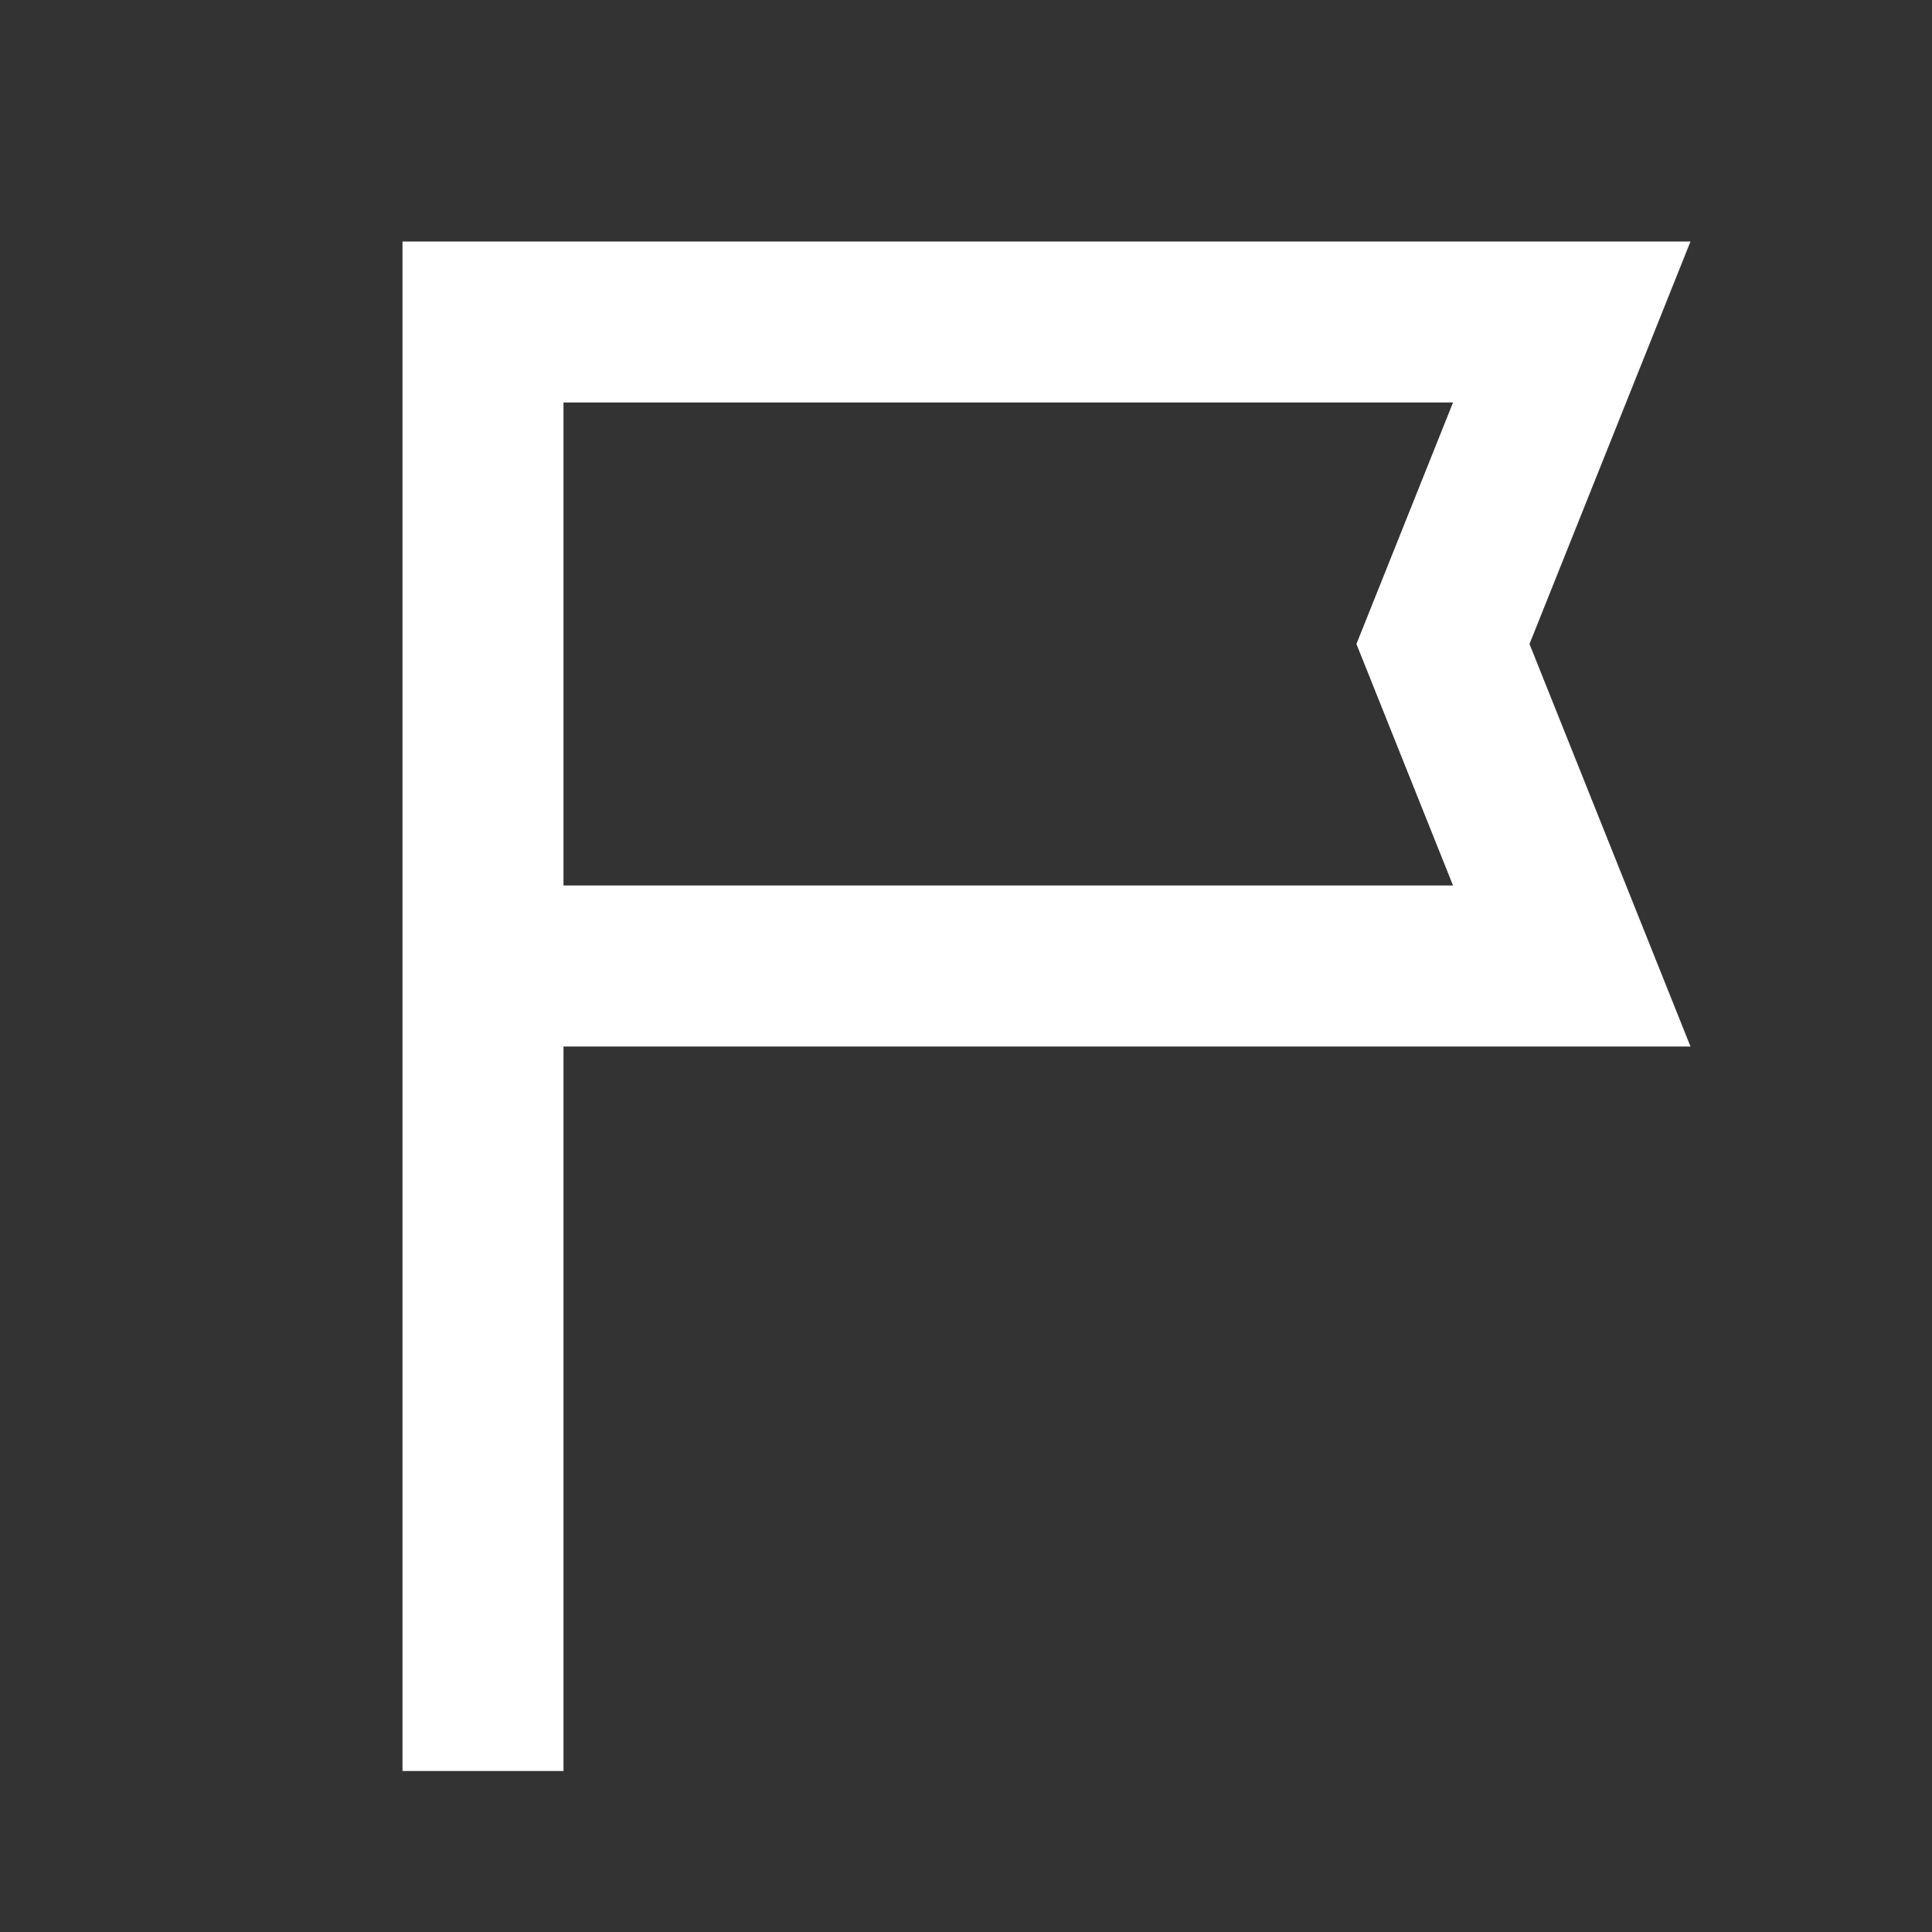
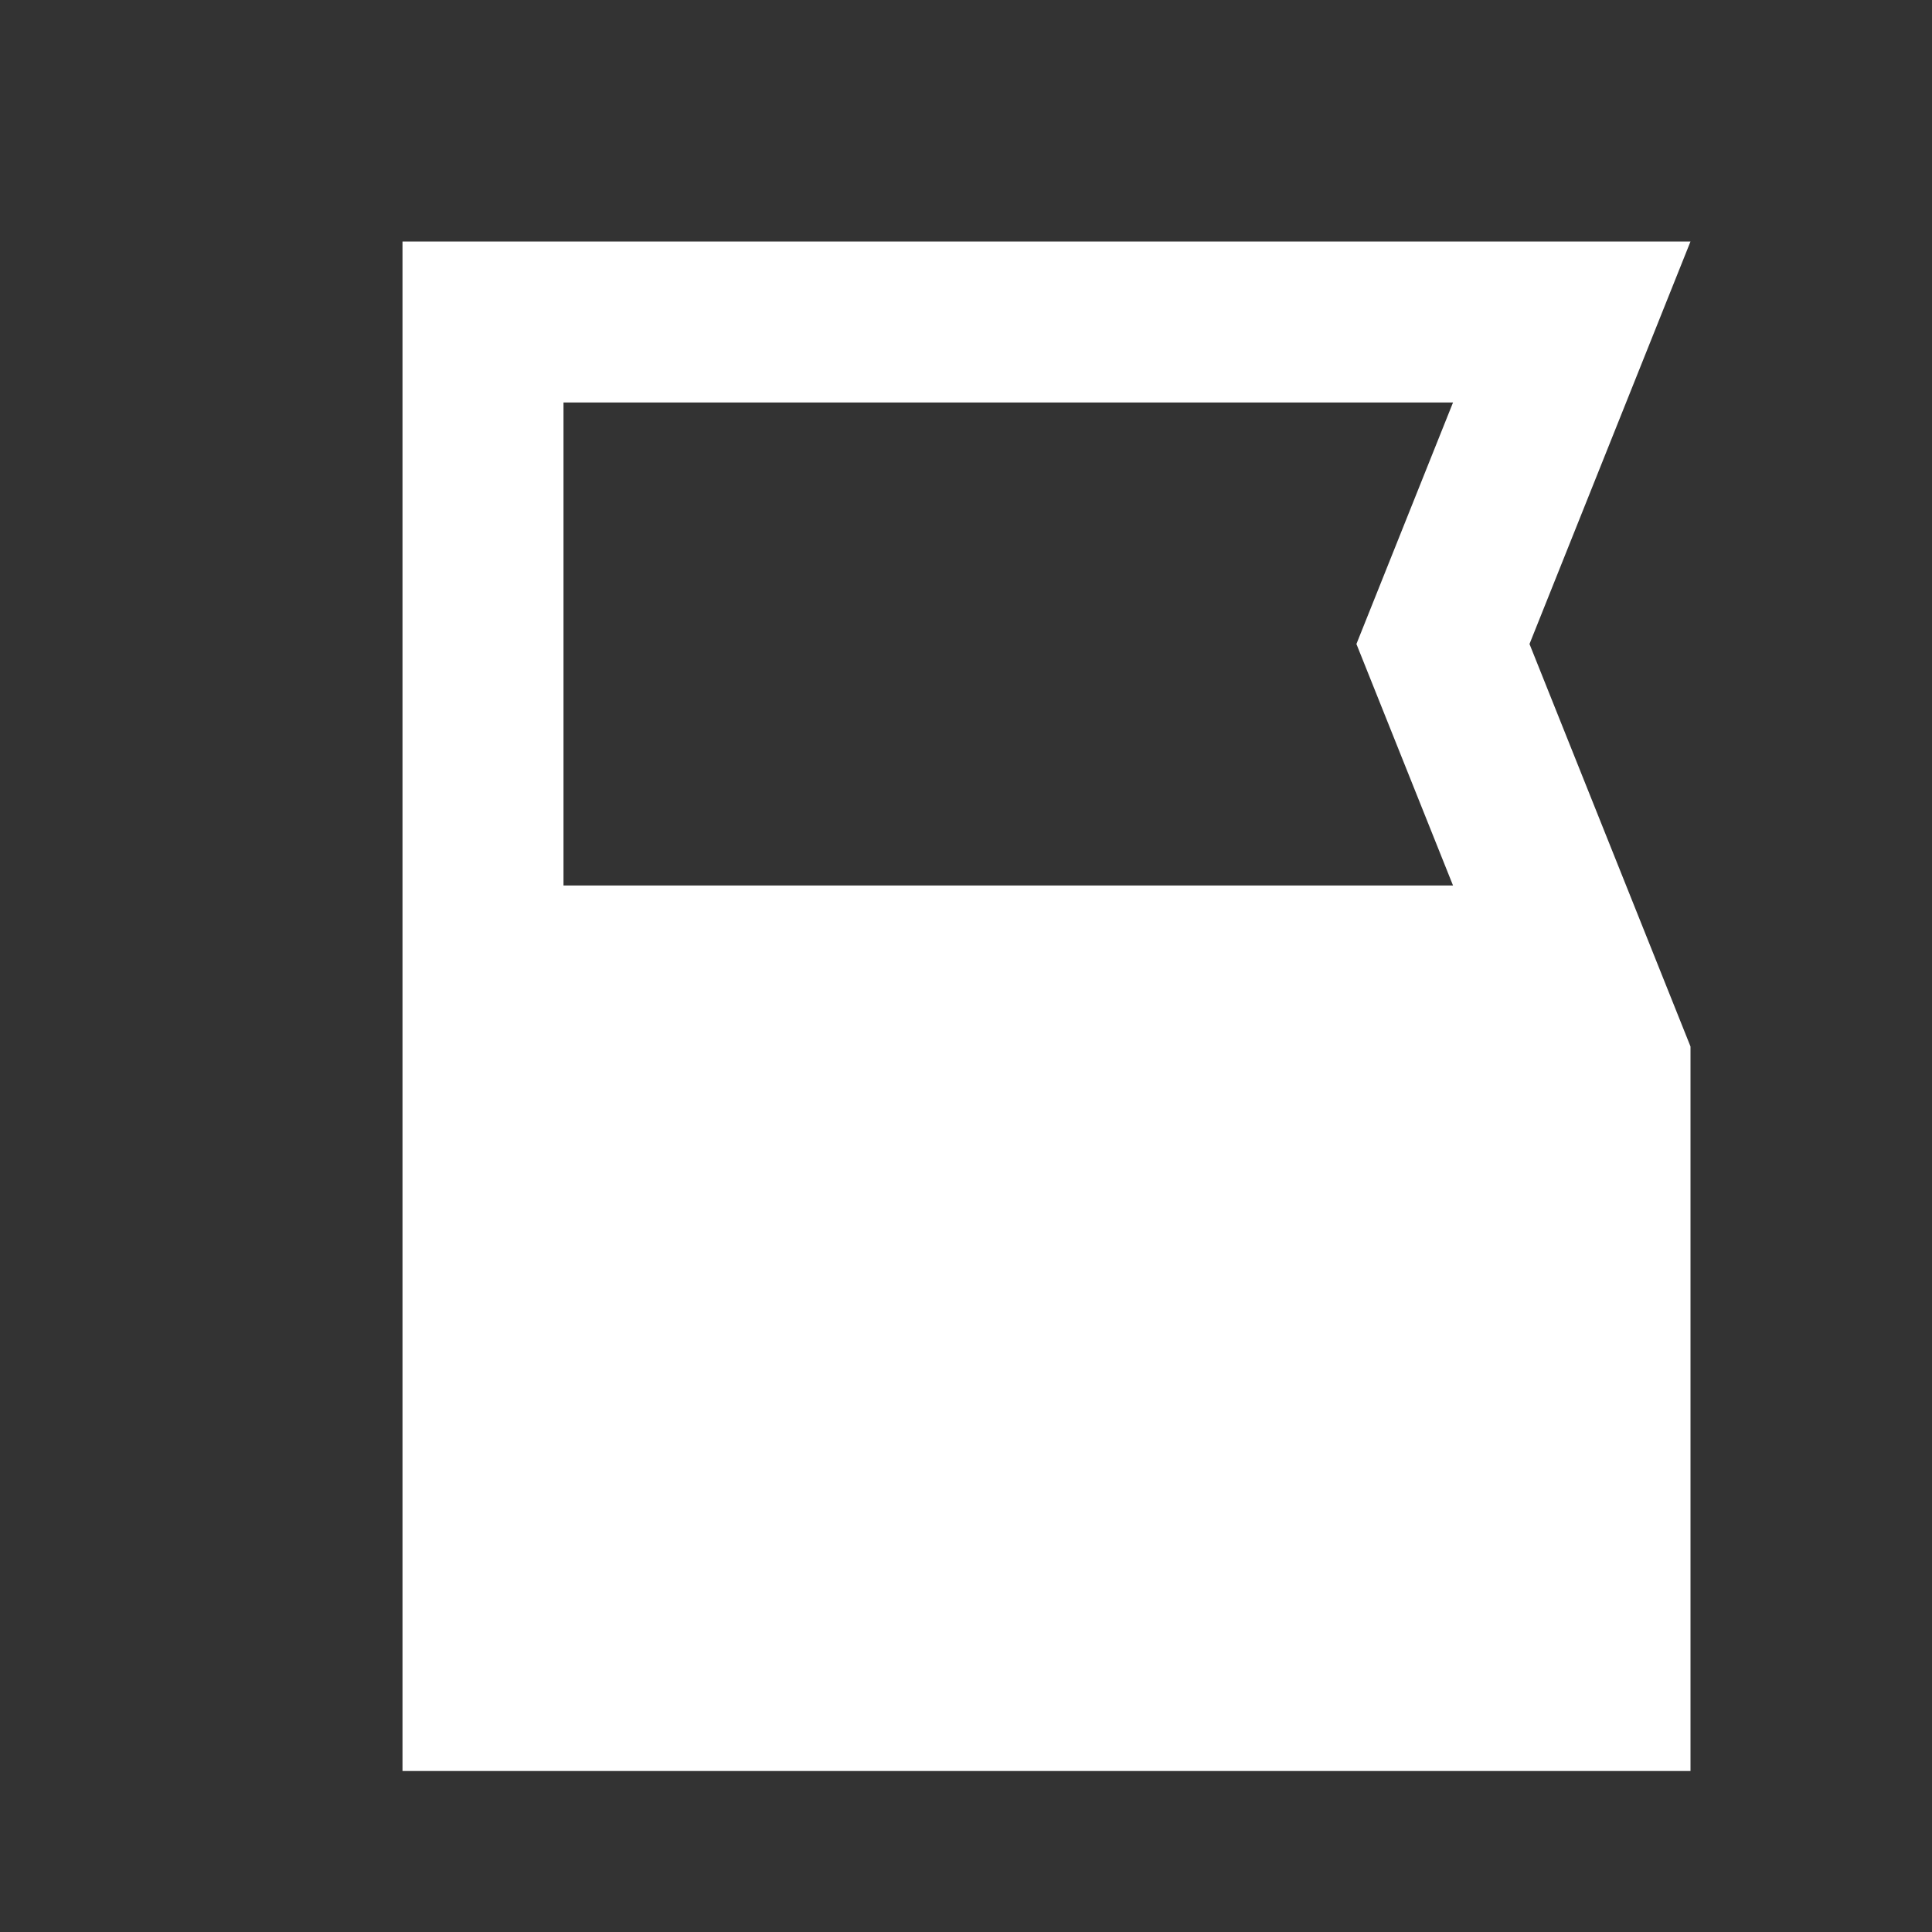
<svg xmlns="http://www.w3.org/2000/svg" width="48" height="48" viewBox="0 0 48 48" fill="none">
  <rect x="0" y="0" width="48" height="48" fill="#333333" stroke="none" />
-   <path d="M10 44V6H42L38 16L42 26H14V44H10ZM14 22H36.1L33.7 16L36.1 10H14V22Z" fill="white" />
+   <path d="M10 44V6H42L38 16L42 26V44H10ZM14 22H36.1L33.7 16L36.1 10H14V22Z" fill="white" />
</svg>